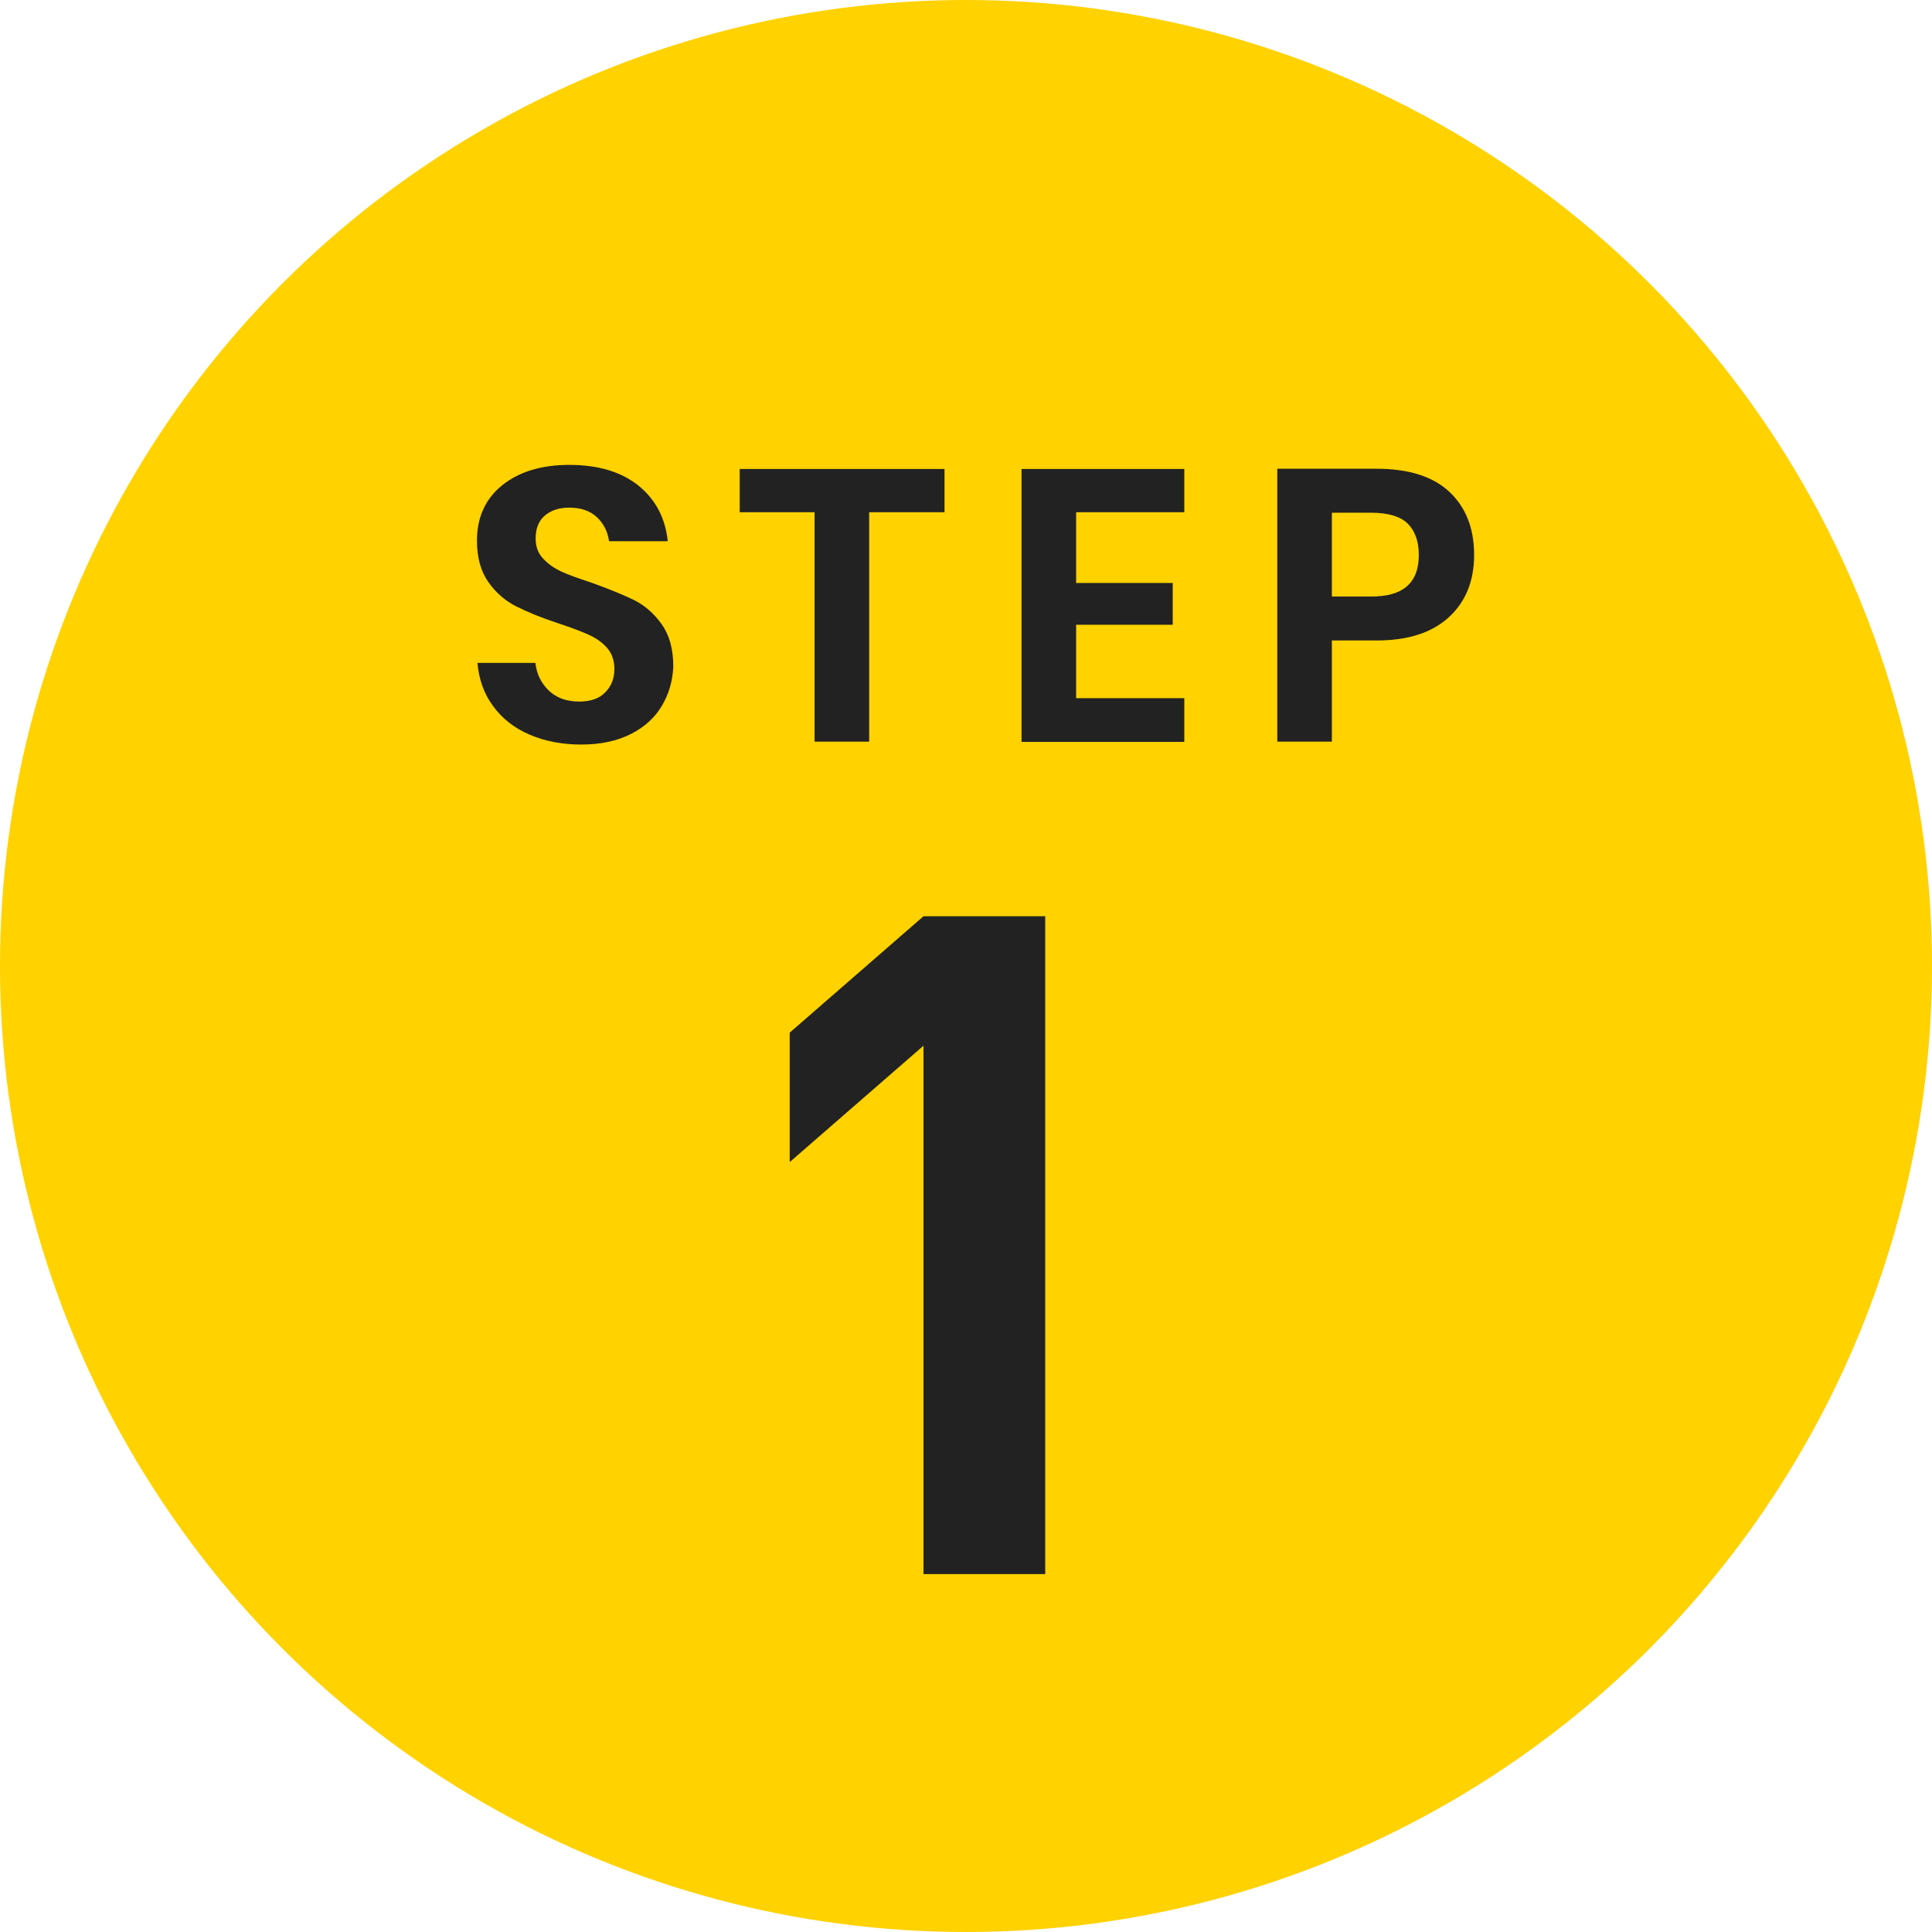
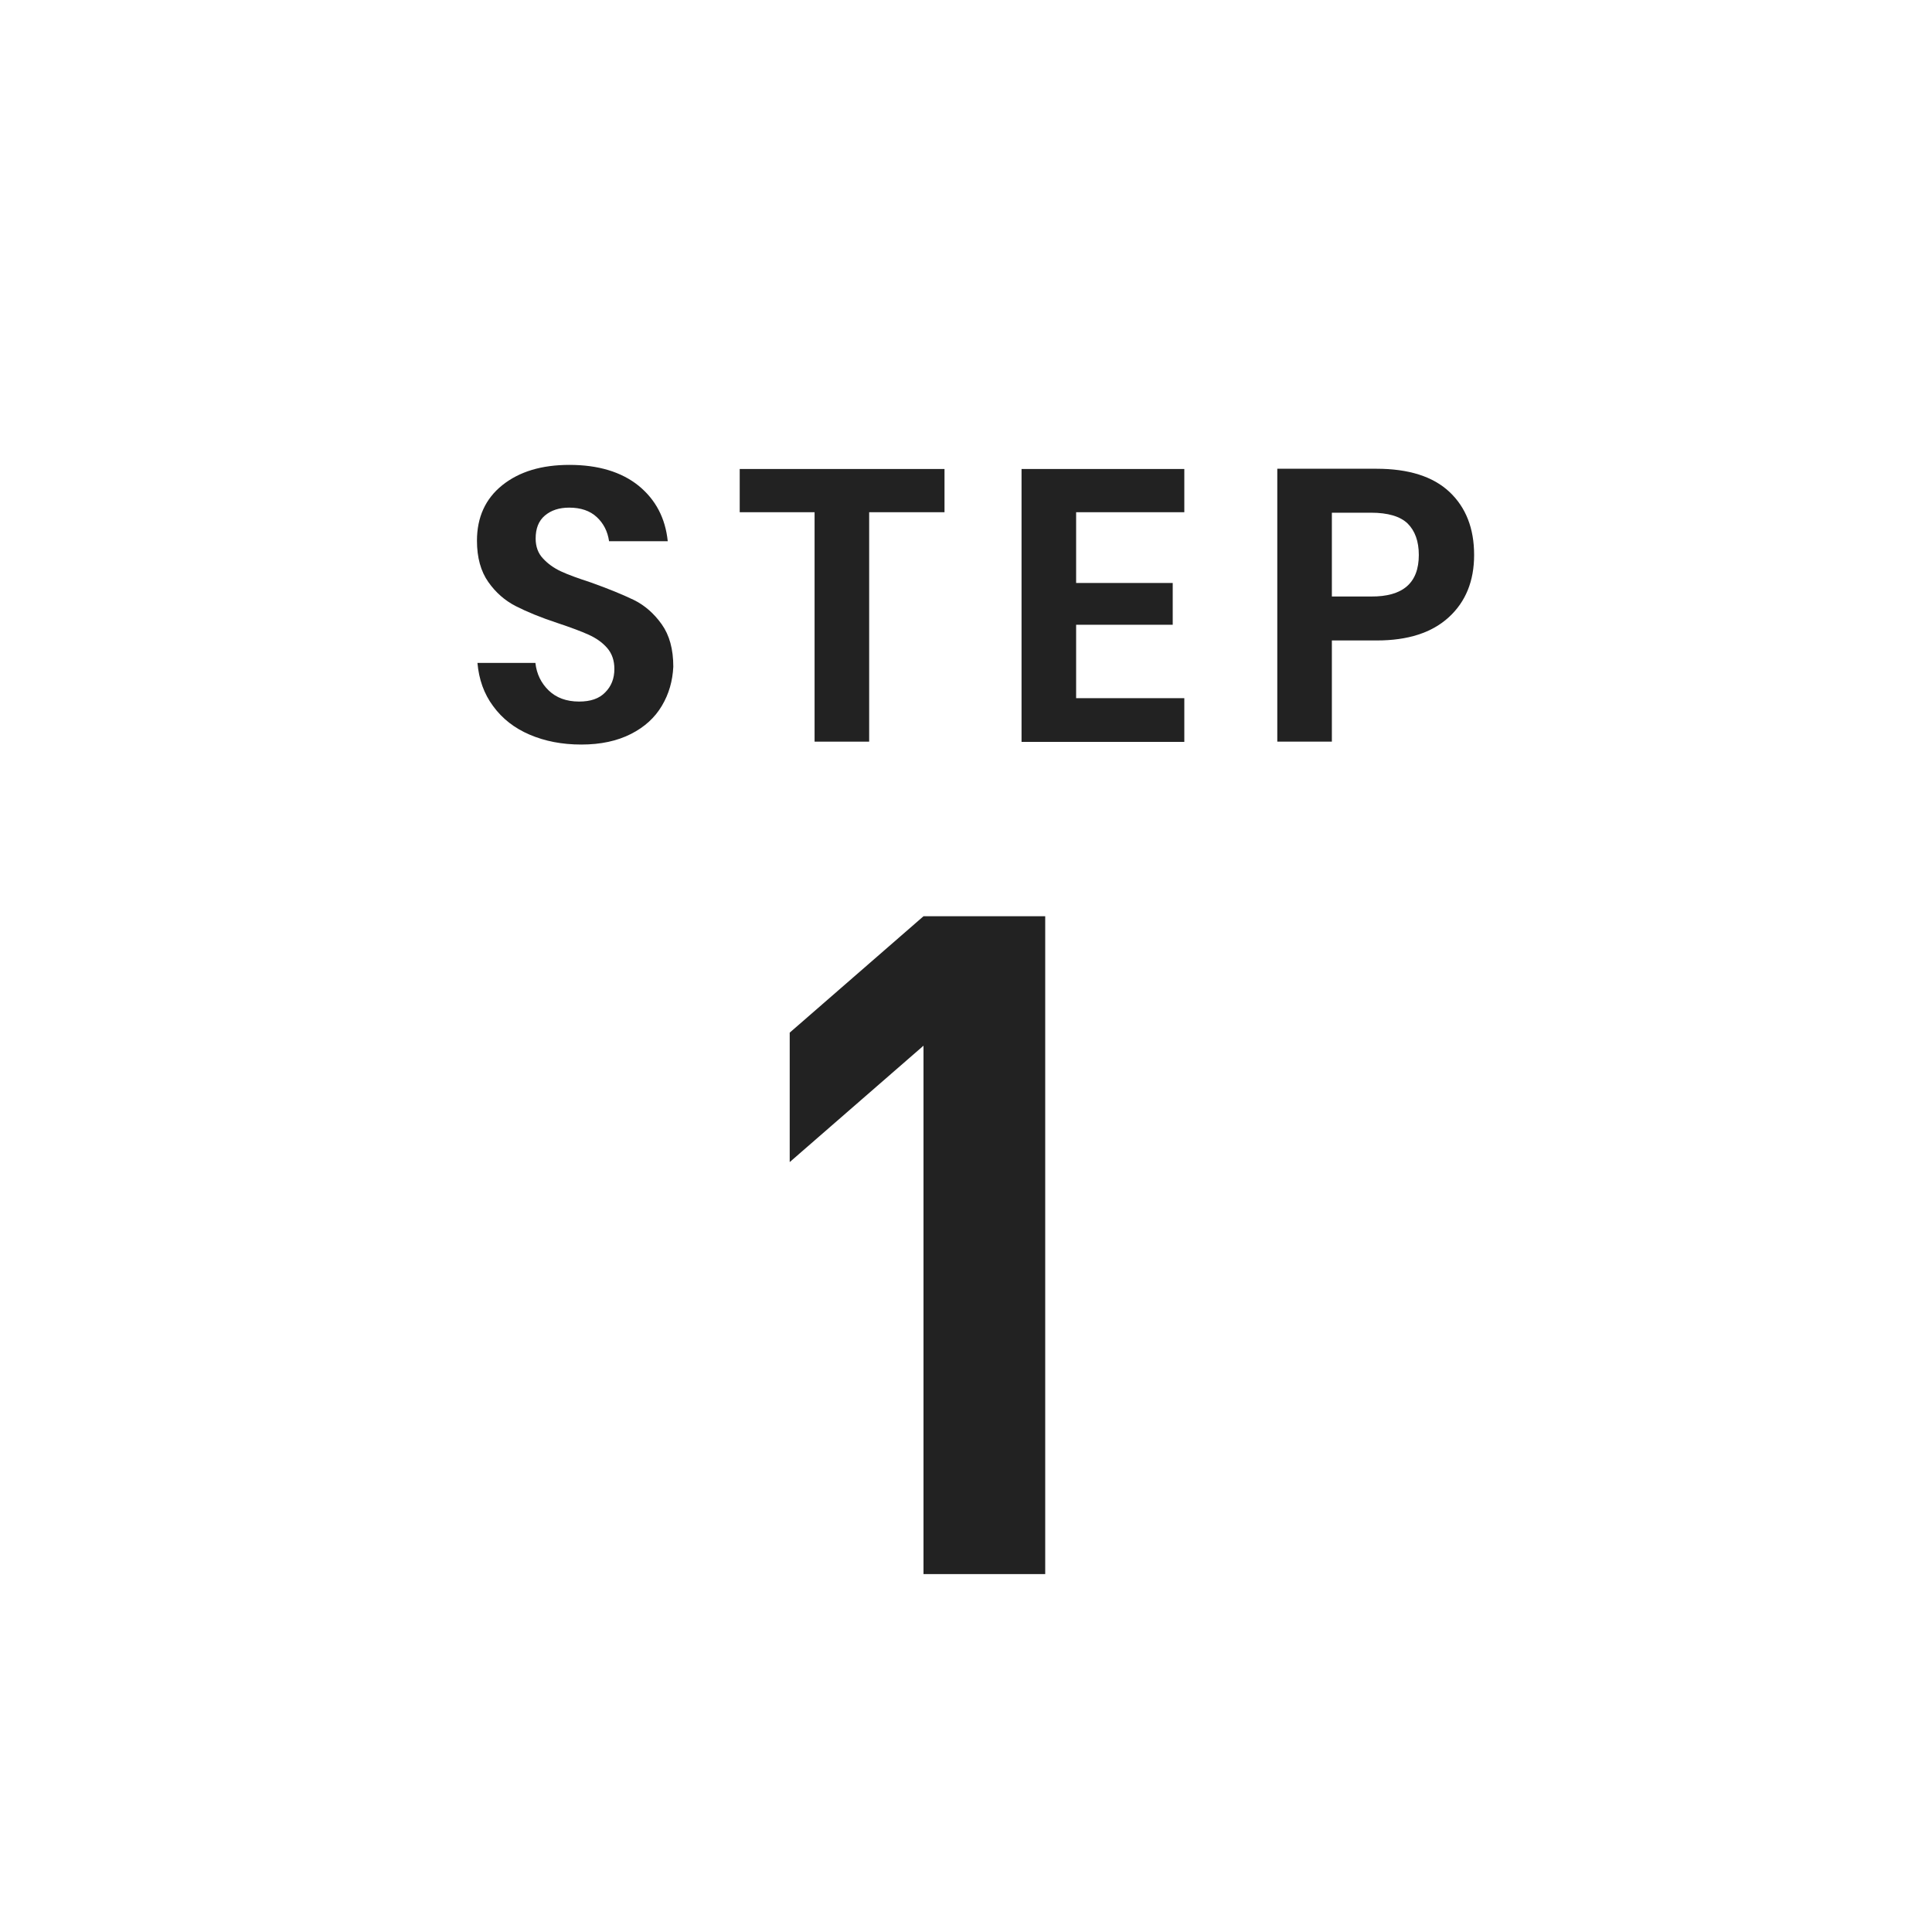
<svg xmlns="http://www.w3.org/2000/svg" version="1.1" id="レイヤー_1" x="0px" y="0px" width="80px" height="80px" viewBox="0 0 80 80" enable-background="new 0 0 80 80" xml:space="preserve">
  <g>
-     <circle fill="#FFD200" cx="40" cy="40" r="40" />
    <g>
      <path fill="#222222" d="M43.28,65.18h-5.04V43.3l-5.54,4.82v-5.36l5.54-4.82h5.04V65.18z" />
    </g>
    <g>
      <g>
        <path fill="#222222" d="M27.41,29.22c-0.29,0.49-0.71,0.88-1.28,1.17c-0.57,0.29-1.25,0.44-2.06,0.44c-0.8,0-1.51-0.14-2.14-0.41     s-1.13-0.66-1.51-1.18c-0.38-0.51-0.59-1.11-0.65-1.79h2.4c0.05,0.46,0.24,0.84,0.55,1.14c0.31,0.3,0.73,0.46,1.26,0.46     c0.47,0,0.83-0.12,1.08-0.38c0.25-0.25,0.38-0.57,0.38-0.97c0-0.35-0.1-0.64-0.3-0.87s-0.46-0.41-0.77-0.55     c-0.31-0.14-0.74-0.3-1.28-0.48c-0.7-0.23-1.28-0.47-1.73-0.7c-0.45-0.23-0.83-0.56-1.14-1c-0.31-0.44-0.47-1.01-0.47-1.71     c0-0.97,0.35-1.74,1.05-2.3c0.7-0.56,1.62-0.84,2.78-0.84c1.19,0,2.15,0.29,2.86,0.86c0.71,0.58,1.11,1.34,1.21,2.3h-2.43     c-0.06-0.41-0.23-0.74-0.51-1c-0.28-0.26-0.66-0.39-1.14-0.39c-0.42,0-0.75,0.11-1.01,0.33c-0.26,0.22-0.38,0.54-0.38,0.95     c0,0.33,0.1,0.61,0.3,0.82c0.2,0.22,0.45,0.4,0.75,0.54c0.3,0.14,0.72,0.29,1.24,0.46c0.73,0.26,1.31,0.5,1.77,0.72     c0.45,0.22,0.84,0.56,1.16,1.01c0.32,0.45,0.48,1.03,0.48,1.76C27.85,28.2,27.7,28.73,27.41,29.22z" />
        <path fill="#222222" d="M39.11,19.42v1.79h-3.12v9.5h-2.26v-9.5h-3.1v-1.79H39.11z" />
        <path fill="#222222" d="M44.56,21.21v2.93h4v1.73h-4v3.04h4.48v1.81H42.3v-11.3h6.74v1.79H44.56z" />
        <path fill="#222222" d="M55.15,26.52v4.19h-2.26v-11.3H57c1.33,0,2.34,0.32,3.02,0.96c0.68,0.64,1.02,1.51,1.02,2.61     c0,1.08-0.35,1.94-1.05,2.58c-0.7,0.64-1.69,0.96-2.98,0.96H55.15z M58.75,22.98c0-0.57-0.16-1-0.46-1.3     c-0.31-0.3-0.82-0.45-1.52-0.45h-1.62v3.47h1.62C58.09,24.71,58.75,24.14,58.75,22.98z" />
      </g>
    </g>
  </g>
</svg>